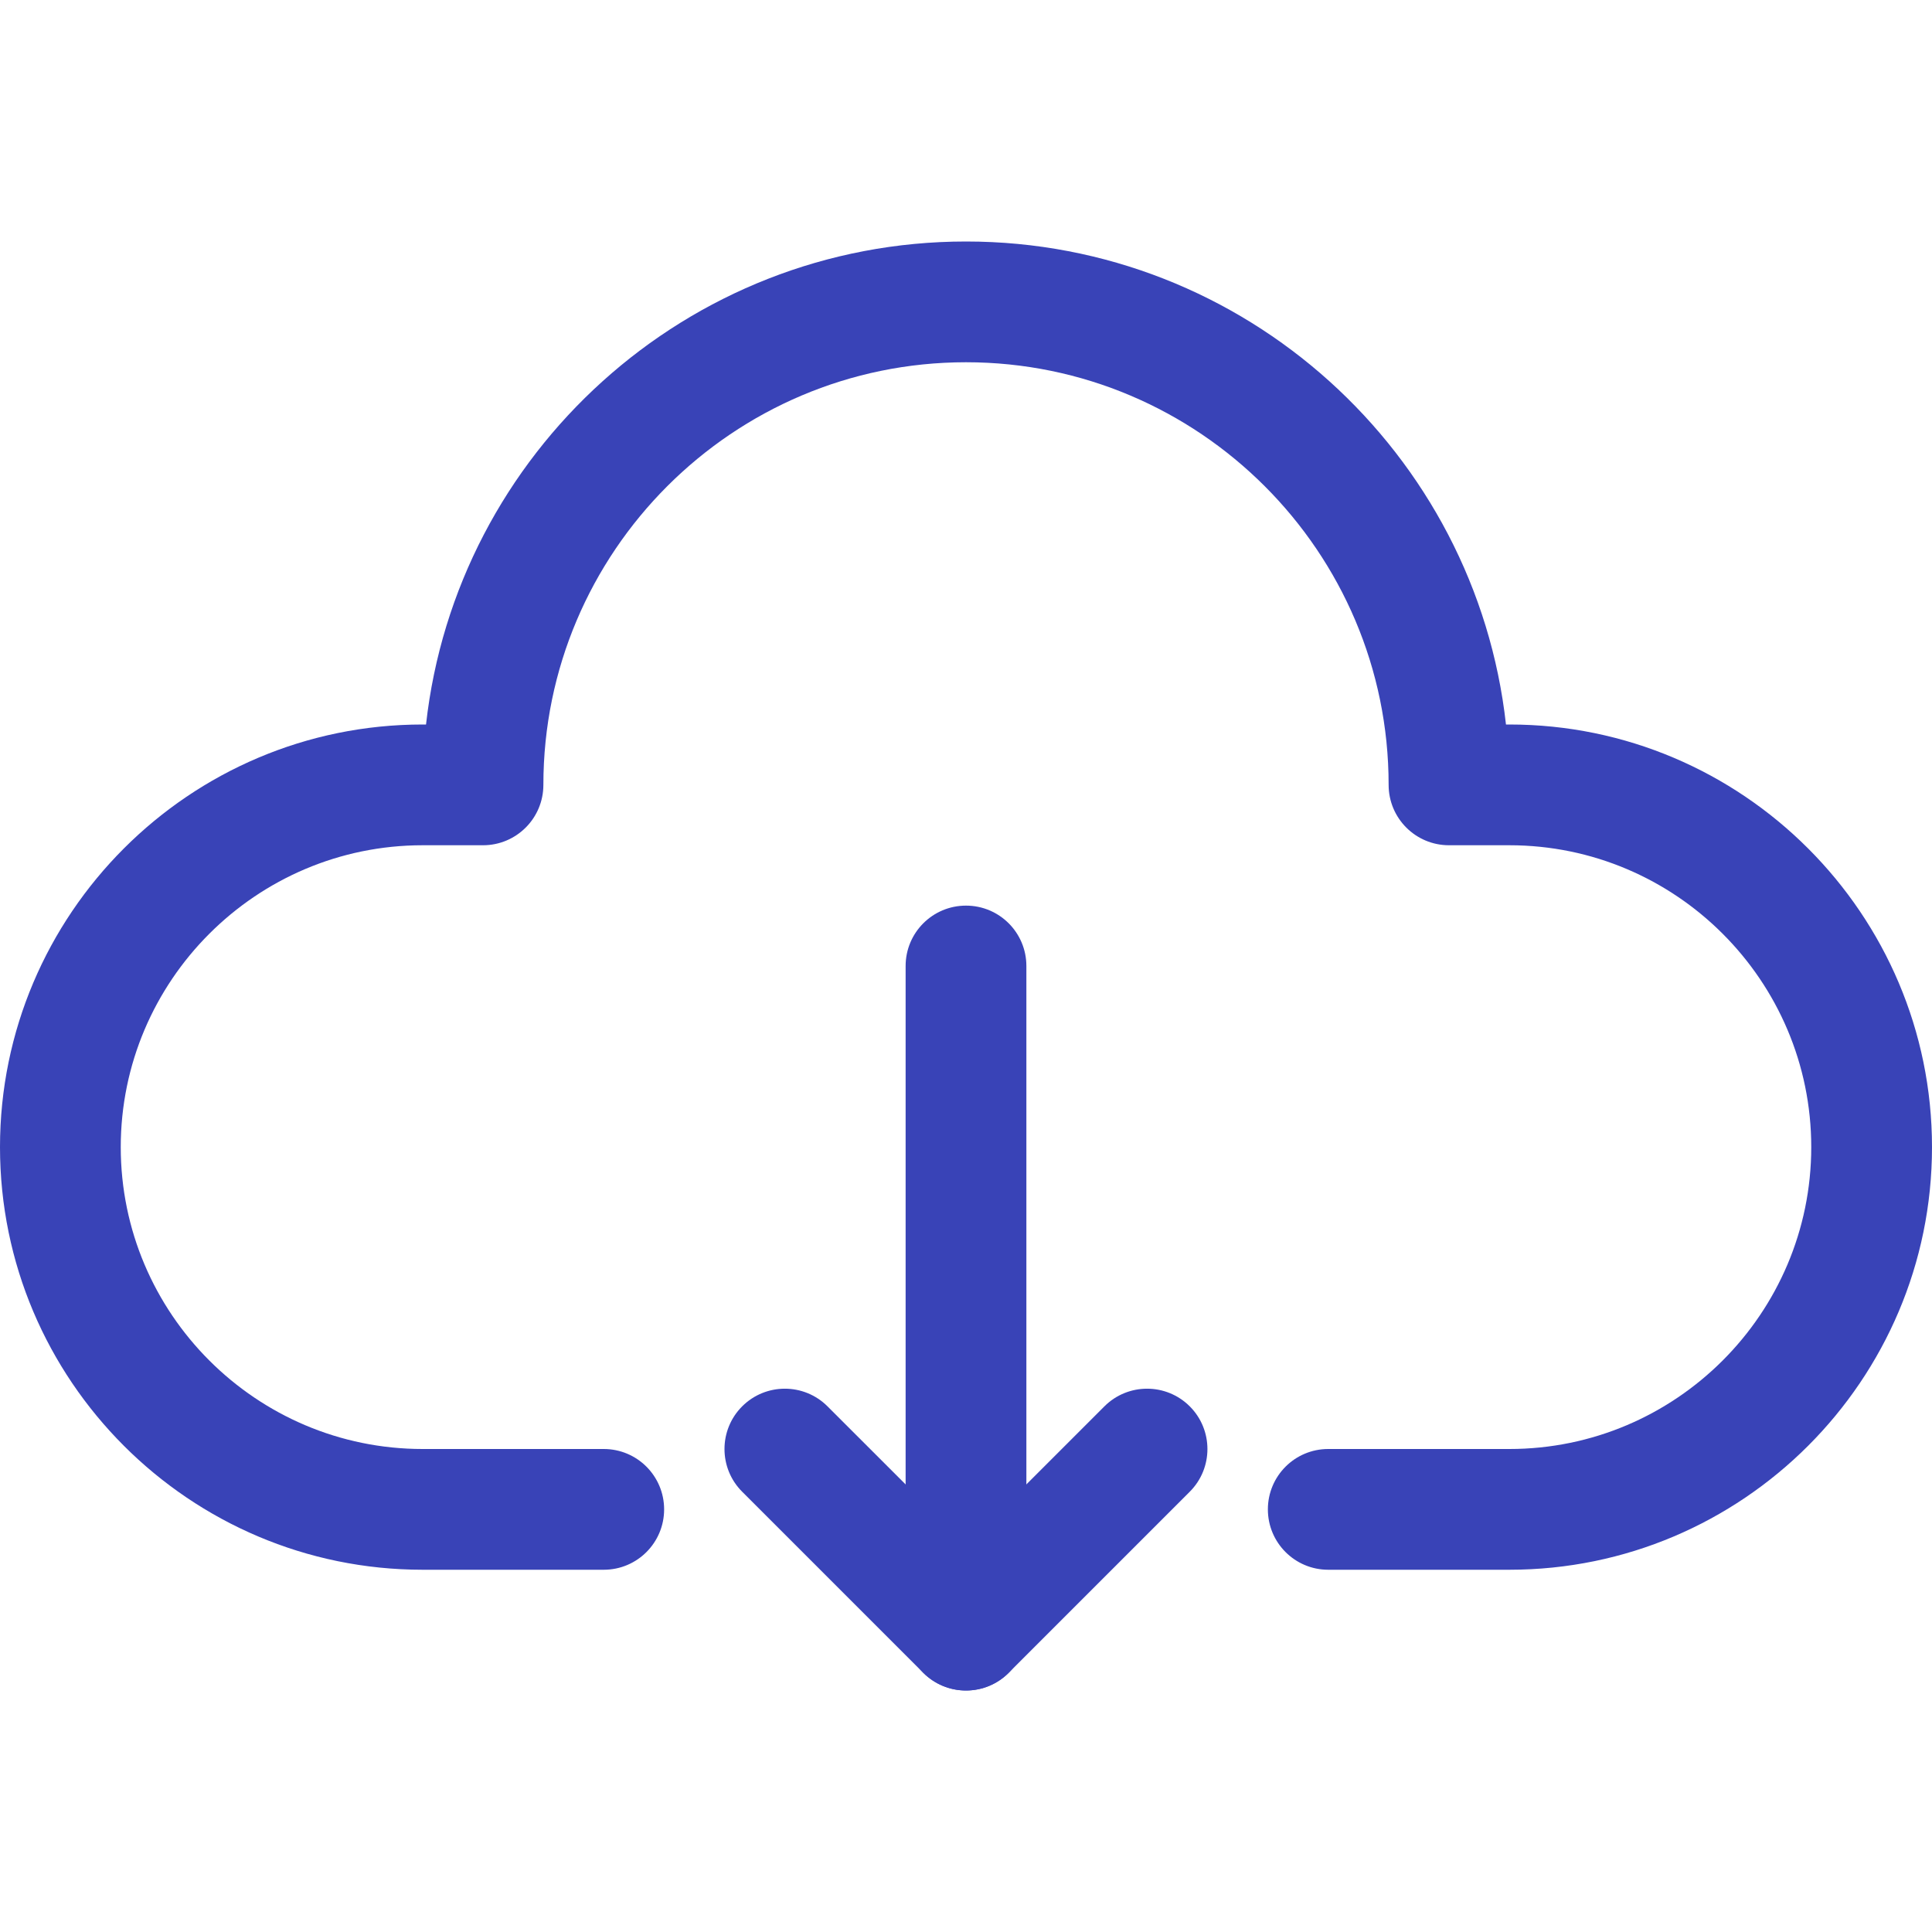
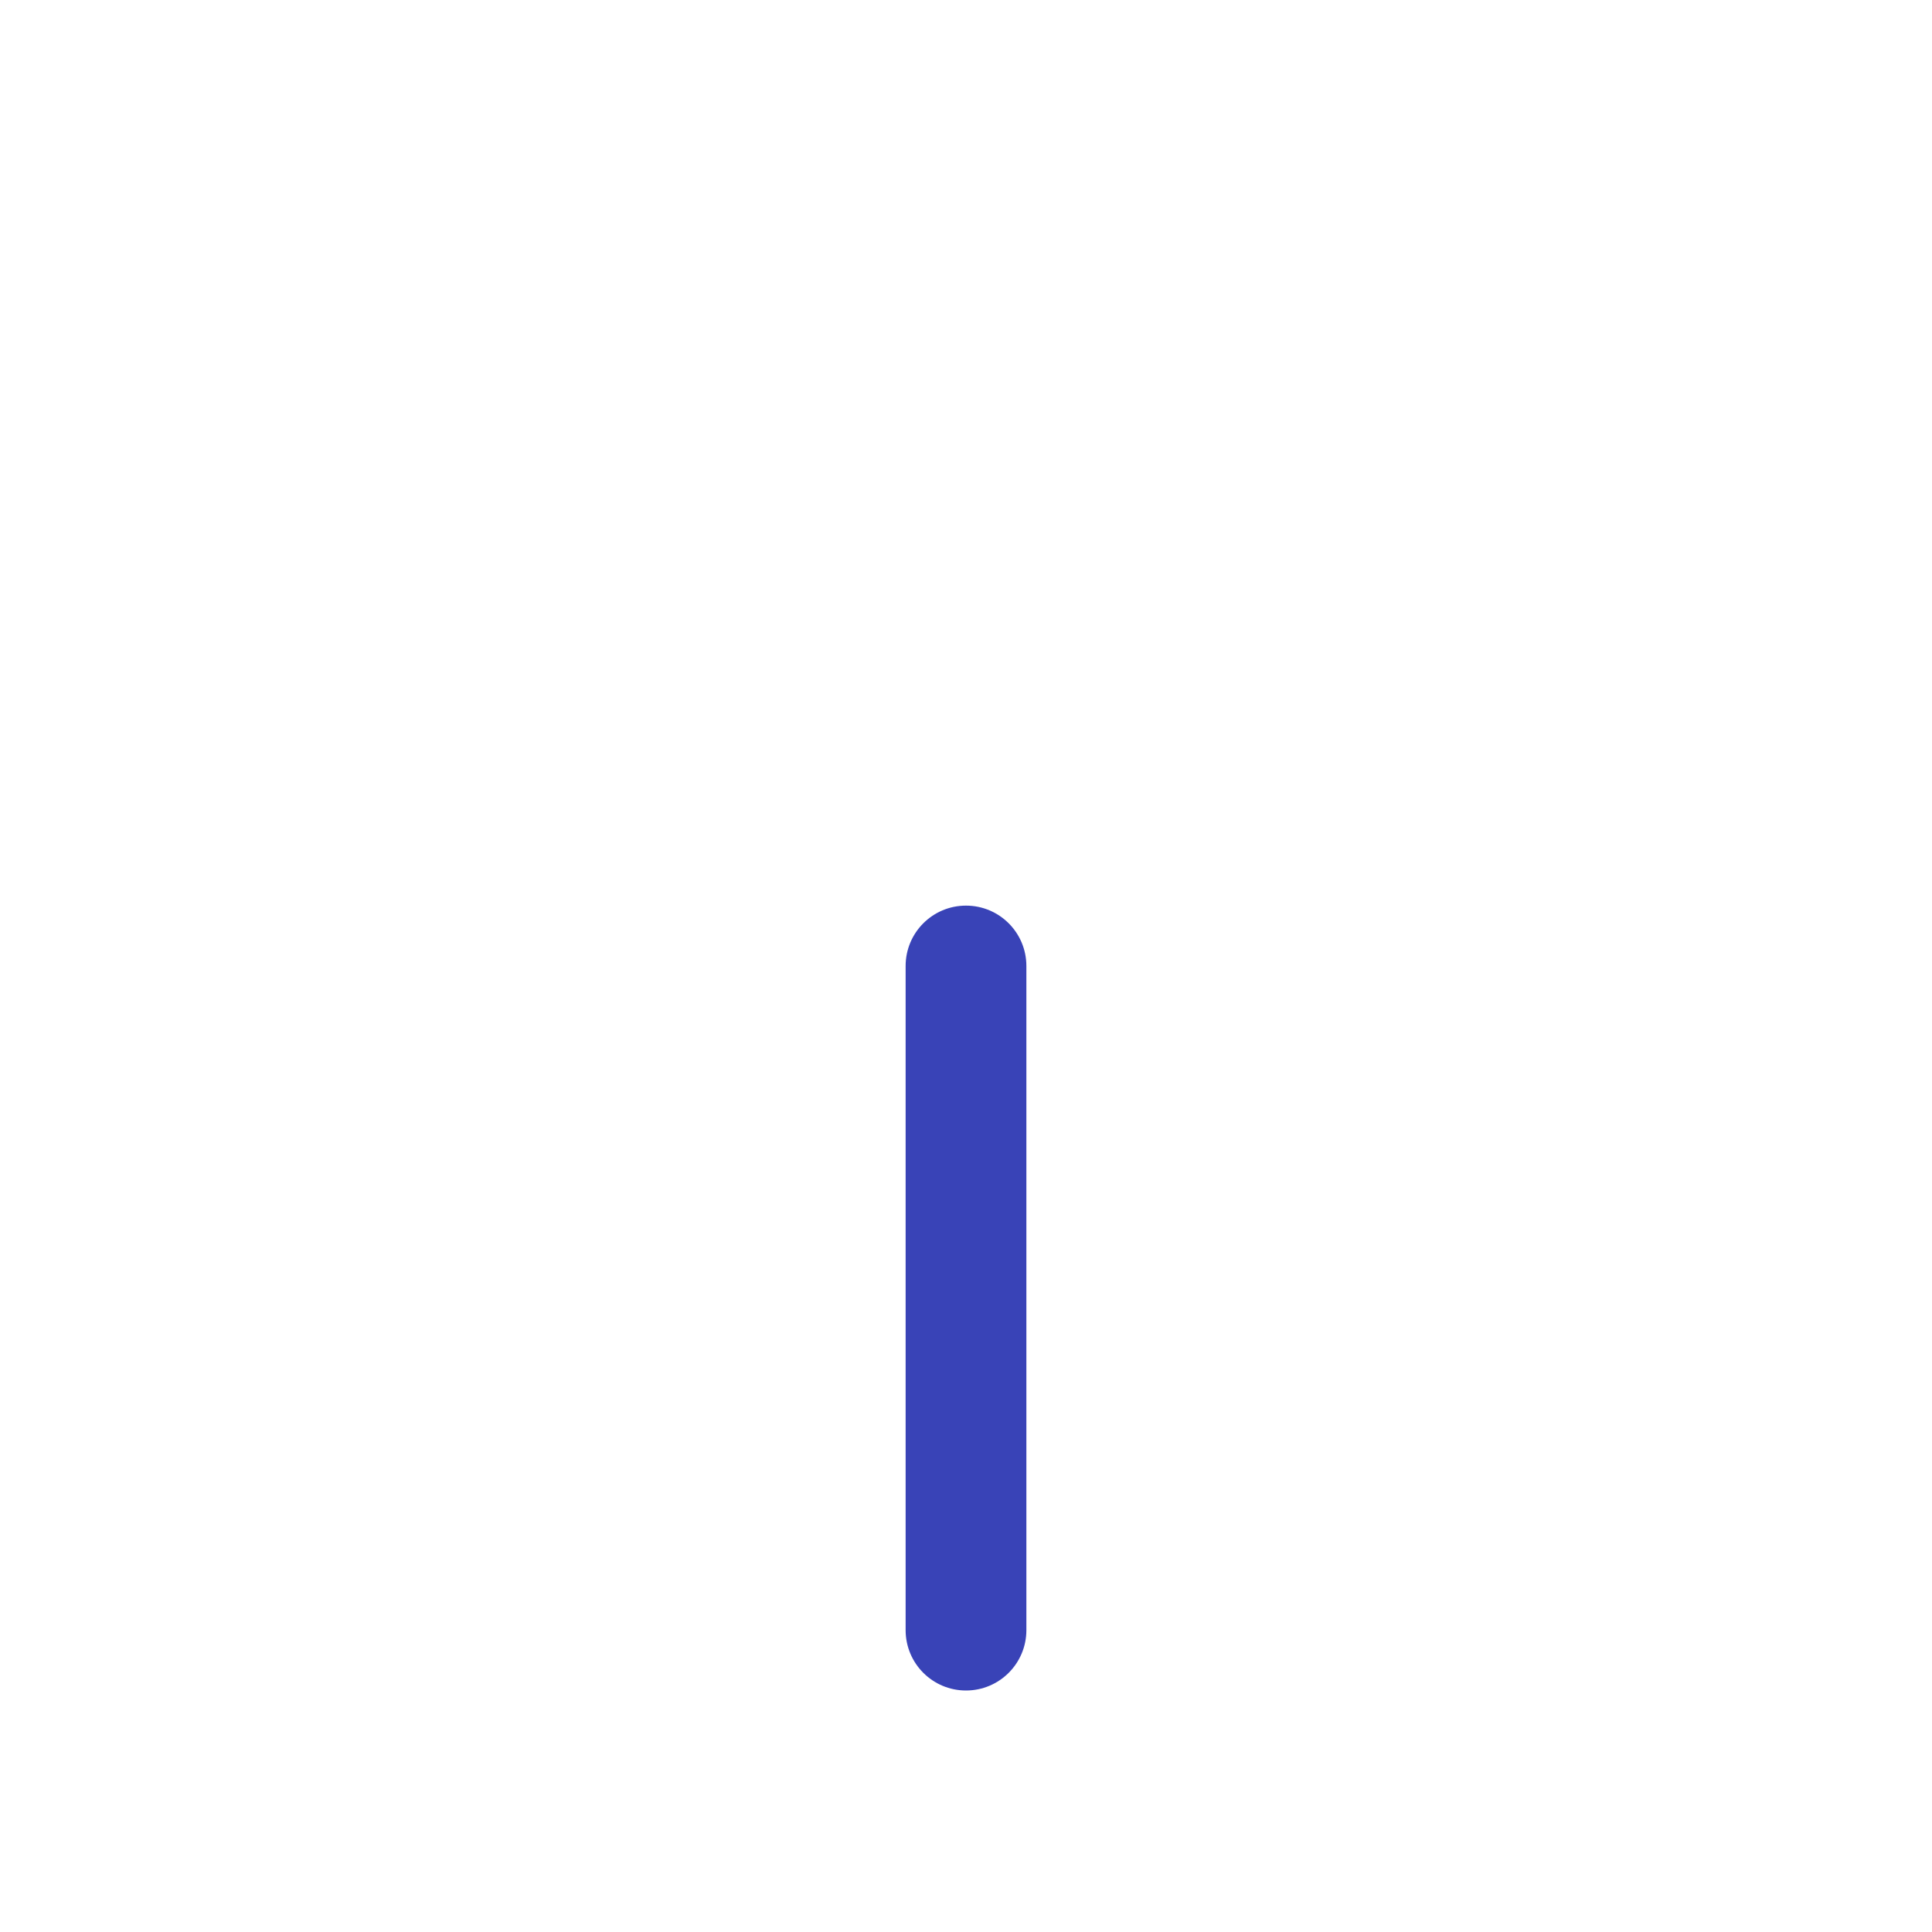
<svg xmlns="http://www.w3.org/2000/svg" fill="#3943b7" height="100pt" viewBox="0 0 100 100" width="100pt">
-   <path d="m78.125 81.25h-9.375c-1.727 0-3.125-1.398-3.125-3.125s1.398-3.125 3.125-3.125h9.375c8.613 0 15.625-7.012 15.625-15.625s-7.012-15.625-15.625-15.625h-3.125c-1.727 0-3.125-1.398-3.125-3.125 0-12.062-9.812-21.875-21.875-21.875s-21.875 9.812-21.875 21.875c0 1.727-1.398 3.125-3.125 3.125h-3.125c-8.613 0-15.625 7.012-15.625 15.625s7.012 15.625 15.625 15.625h9.375c1.727 0 3.125 1.398 3.125 3.125s-1.398 3.125-3.125 3.125h-9.375c-12.062 0-21.875-9.812-21.875-21.875s9.812-21.875 21.875-21.875h.176c1.559-14.043 13.496-25 27.949-25s26.391 10.957 27.949 25h.176c12.062 0 21.875 9.812 21.875 21.875s-9.812 21.875-21.875 21.875z" />
-   <path d="m50 87.5c-.801 0-1.598-.305-2.211-.914l-9.375-9.375c-1.219-1.219-1.219-3.199 0-4.418s3.199-1.219 4.418 0l7.168 7.164 7.164-7.164c1.219-1.219 3.199-1.219 4.418 0s1.219 3.199 0 4.418l-9.375 9.375c-.609.609-1.406.914-2.207.914z" />
  <path d="m50 87.5c-1.727 0-3.125-1.398-3.125-3.125v-34.375c0-1.727 1.398-3.125 3.125-3.125s3.125 1.398 3.125 3.125v34.375c0 1.727-1.398 3.125-3.125 3.125z" />
</svg>